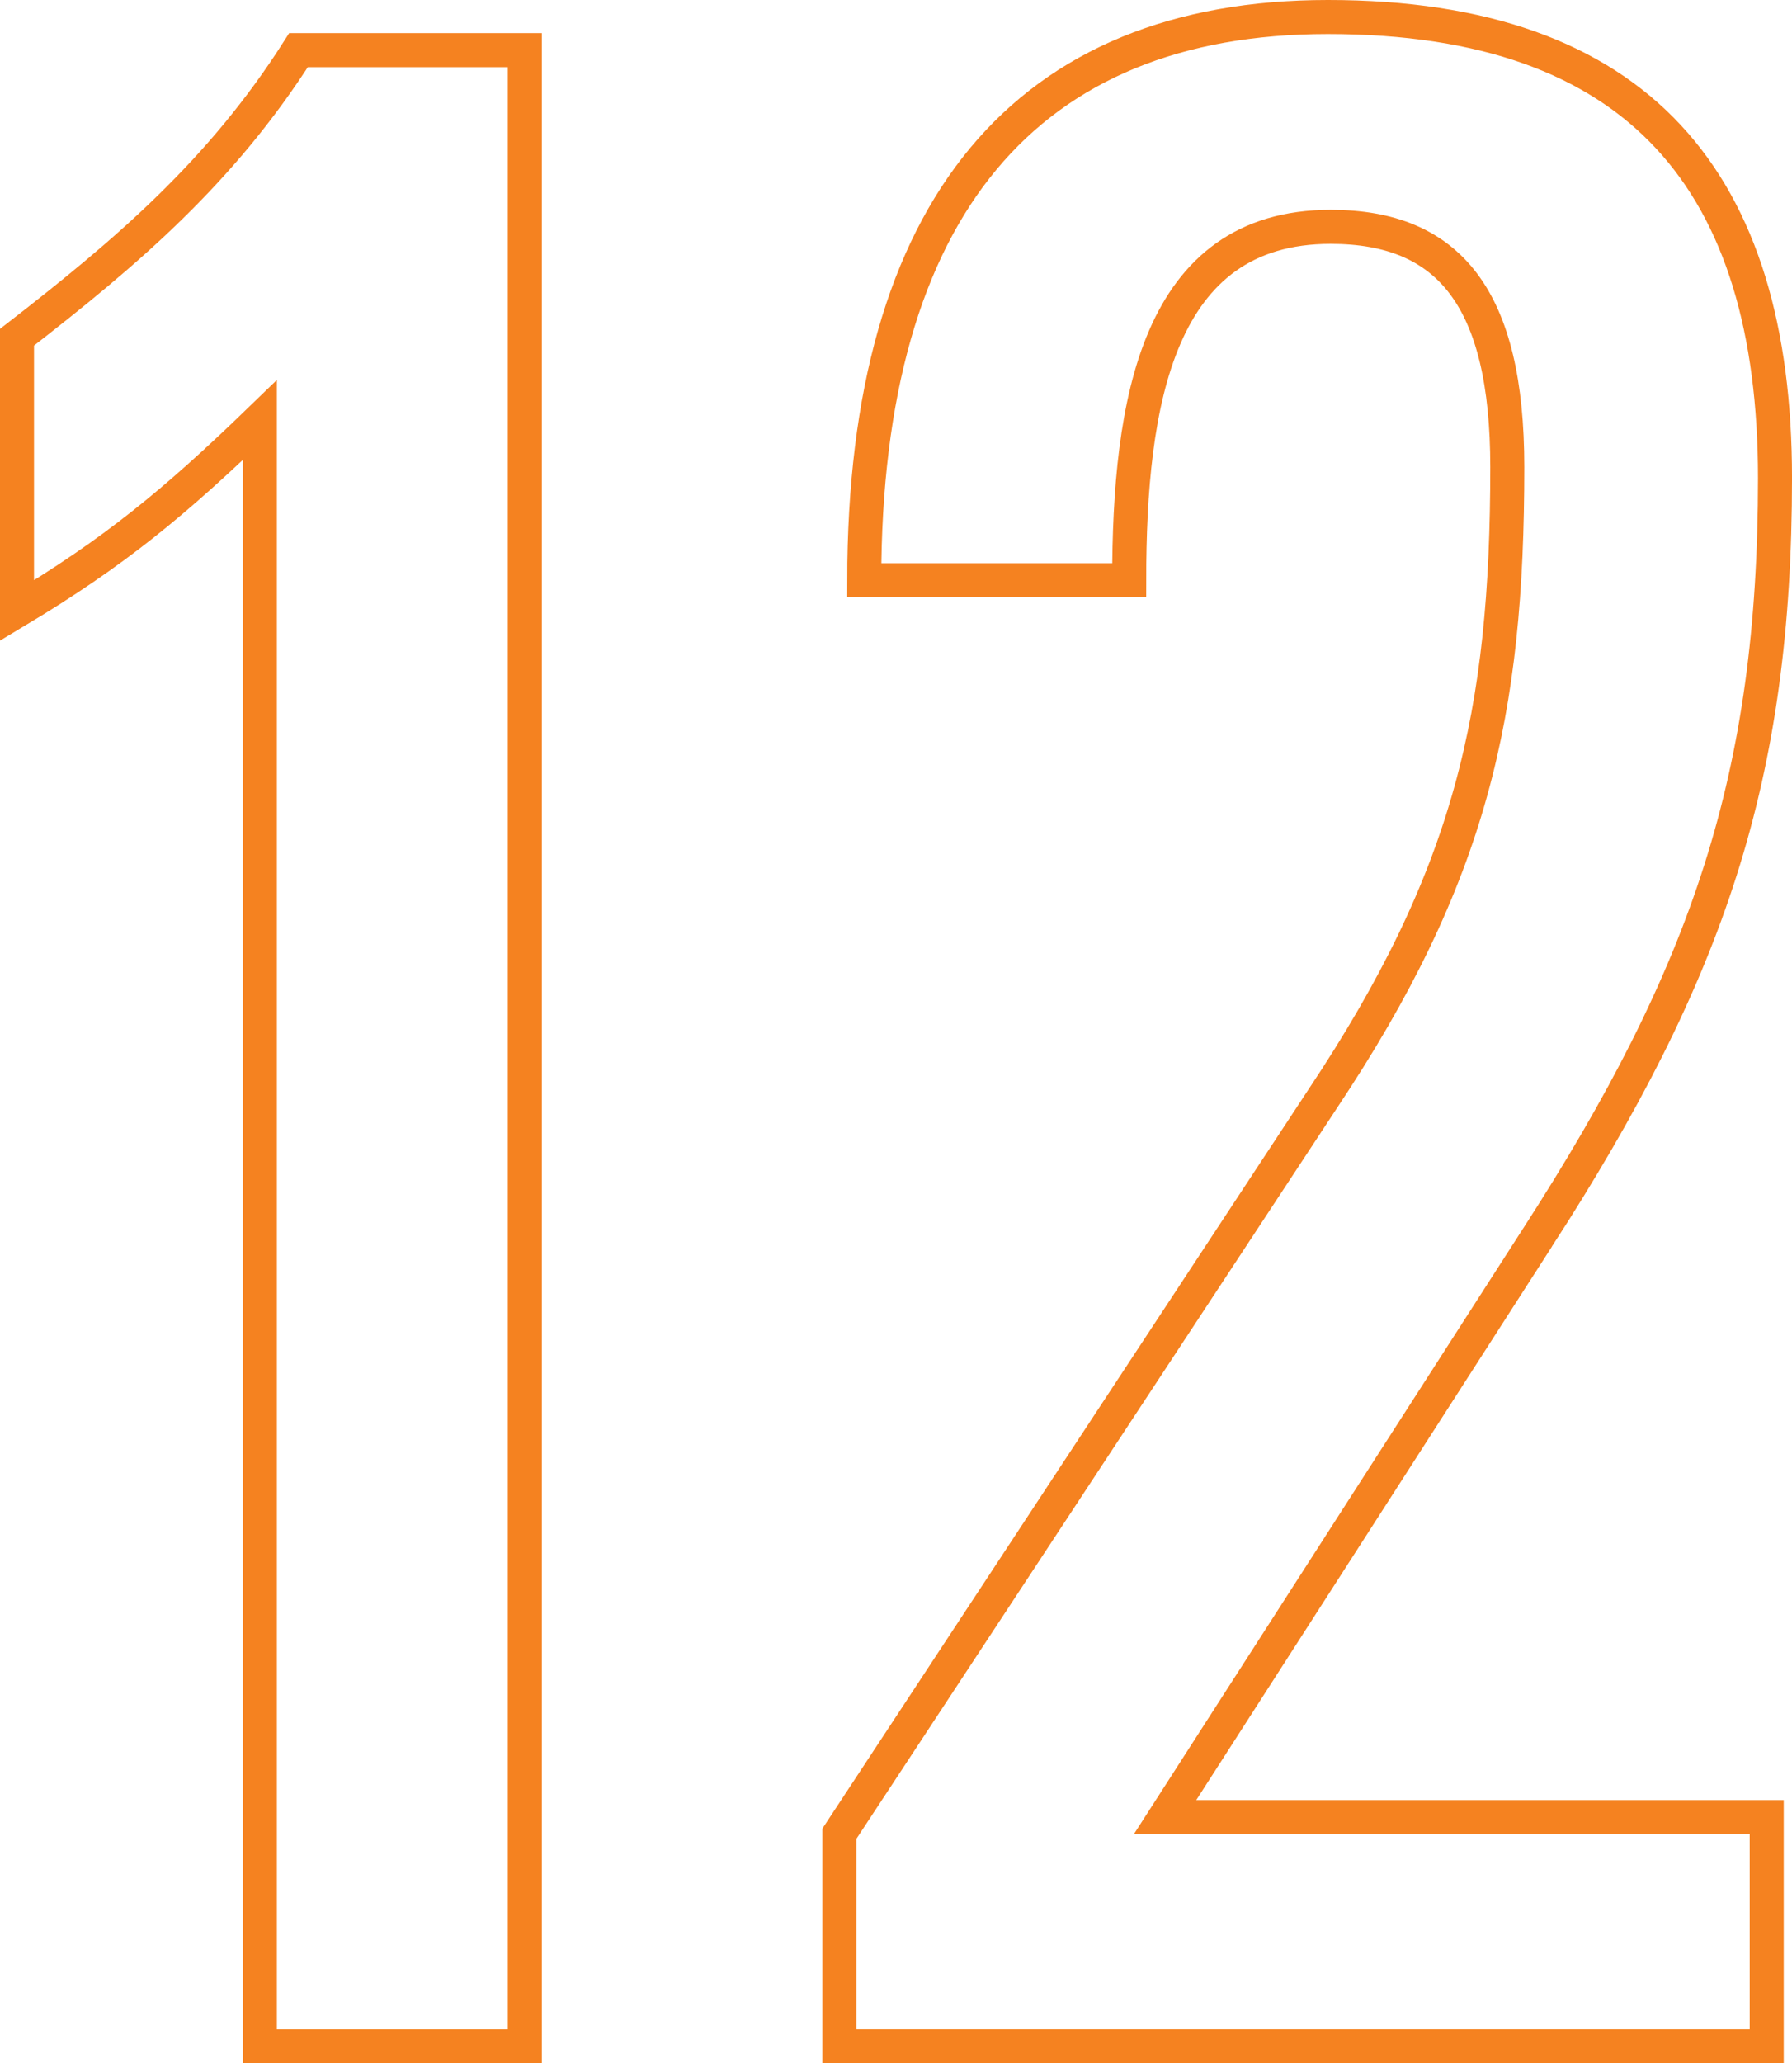
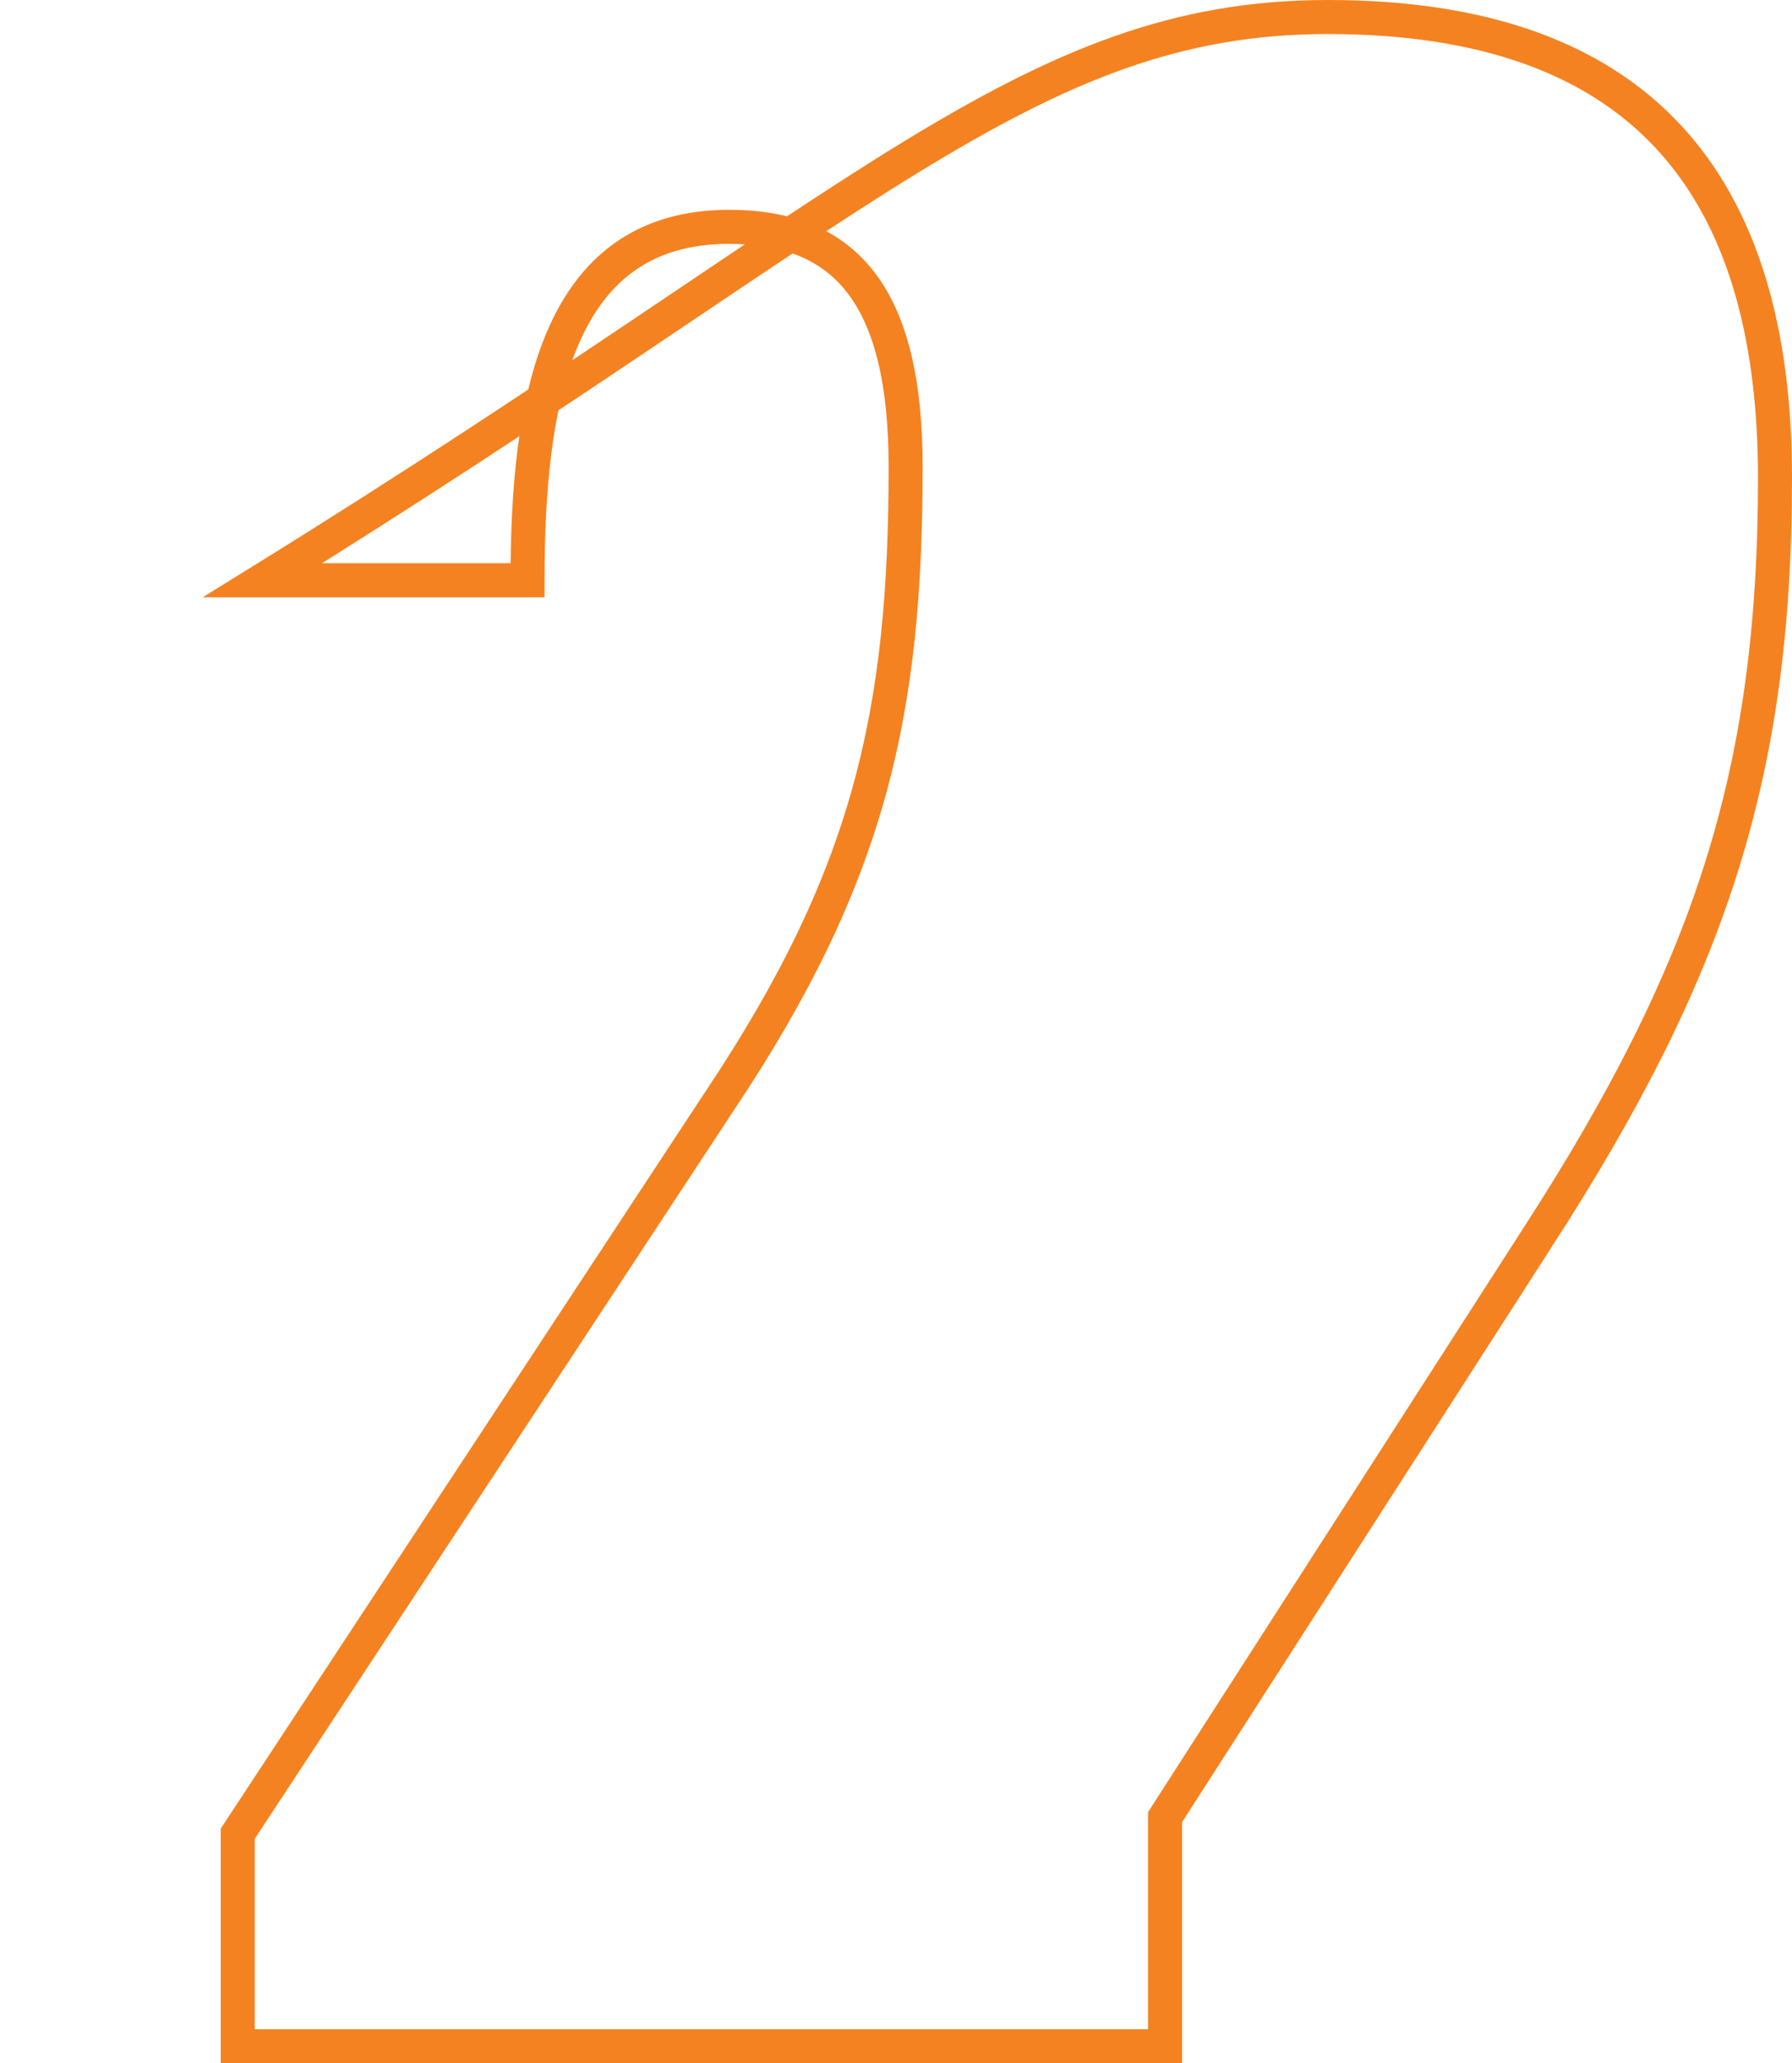
<svg xmlns="http://www.w3.org/2000/svg" id="uuid-060b88dc-b2a8-4360-95fa-c94b79d044e5" class="benefit-12" viewBox="0 0 100.374 115.527">
  <title>12</title>
  <defs>
    <style>.uuid-44a855d3-0710-4310-95bc-dd70c614f9db{fill:none;stroke:#f58220;stroke-width:1.906px;}</style>
  </defs>
-   <path class="uuid-44a855d3-0710-4310-95bc-dd70c614f9db" d="m14.556,114.574V23.522c-4.792,4.638-8.193,7.42-13.604,10.666v-15.304C7.136,14.092,12.392,9.61,16.72,2.808h12.676v111.767h-14.84Z" />
-   <path class="uuid-44a855d3-0710-4310-95bc-dd70c614f9db" d="m86.128,69.28l-20.87,32.463h33.7v12.831h-51.941v-11.903l27.053-41.121c8.348-12.521,10.357-21.642,10.357-35.4,0-9.43-3.246-13.449-9.894-13.449-9.738,0-11.284,9.894-11.284,19.787h-14.841C48.408,11.619,57.529.953,74.379.953c17.469,0,25.043,9.275,25.043,25.816,0,16.695-3.71,27.671-13.294,42.512Z" />
+   <path class="uuid-44a855d3-0710-4310-95bc-dd70c614f9db" d="m86.128,69.28l-20.87,32.463v12.831h-51.941v-11.903l27.053-41.121c8.348-12.521,10.357-21.642,10.357-35.4,0-9.43-3.246-13.449-9.894-13.449-9.738,0-11.284,9.894-11.284,19.787h-14.841C48.408,11.619,57.529.953,74.379.953c17.469,0,25.043,9.275,25.043,25.816,0,16.695-3.71,27.671-13.294,42.512Z" />
</svg>